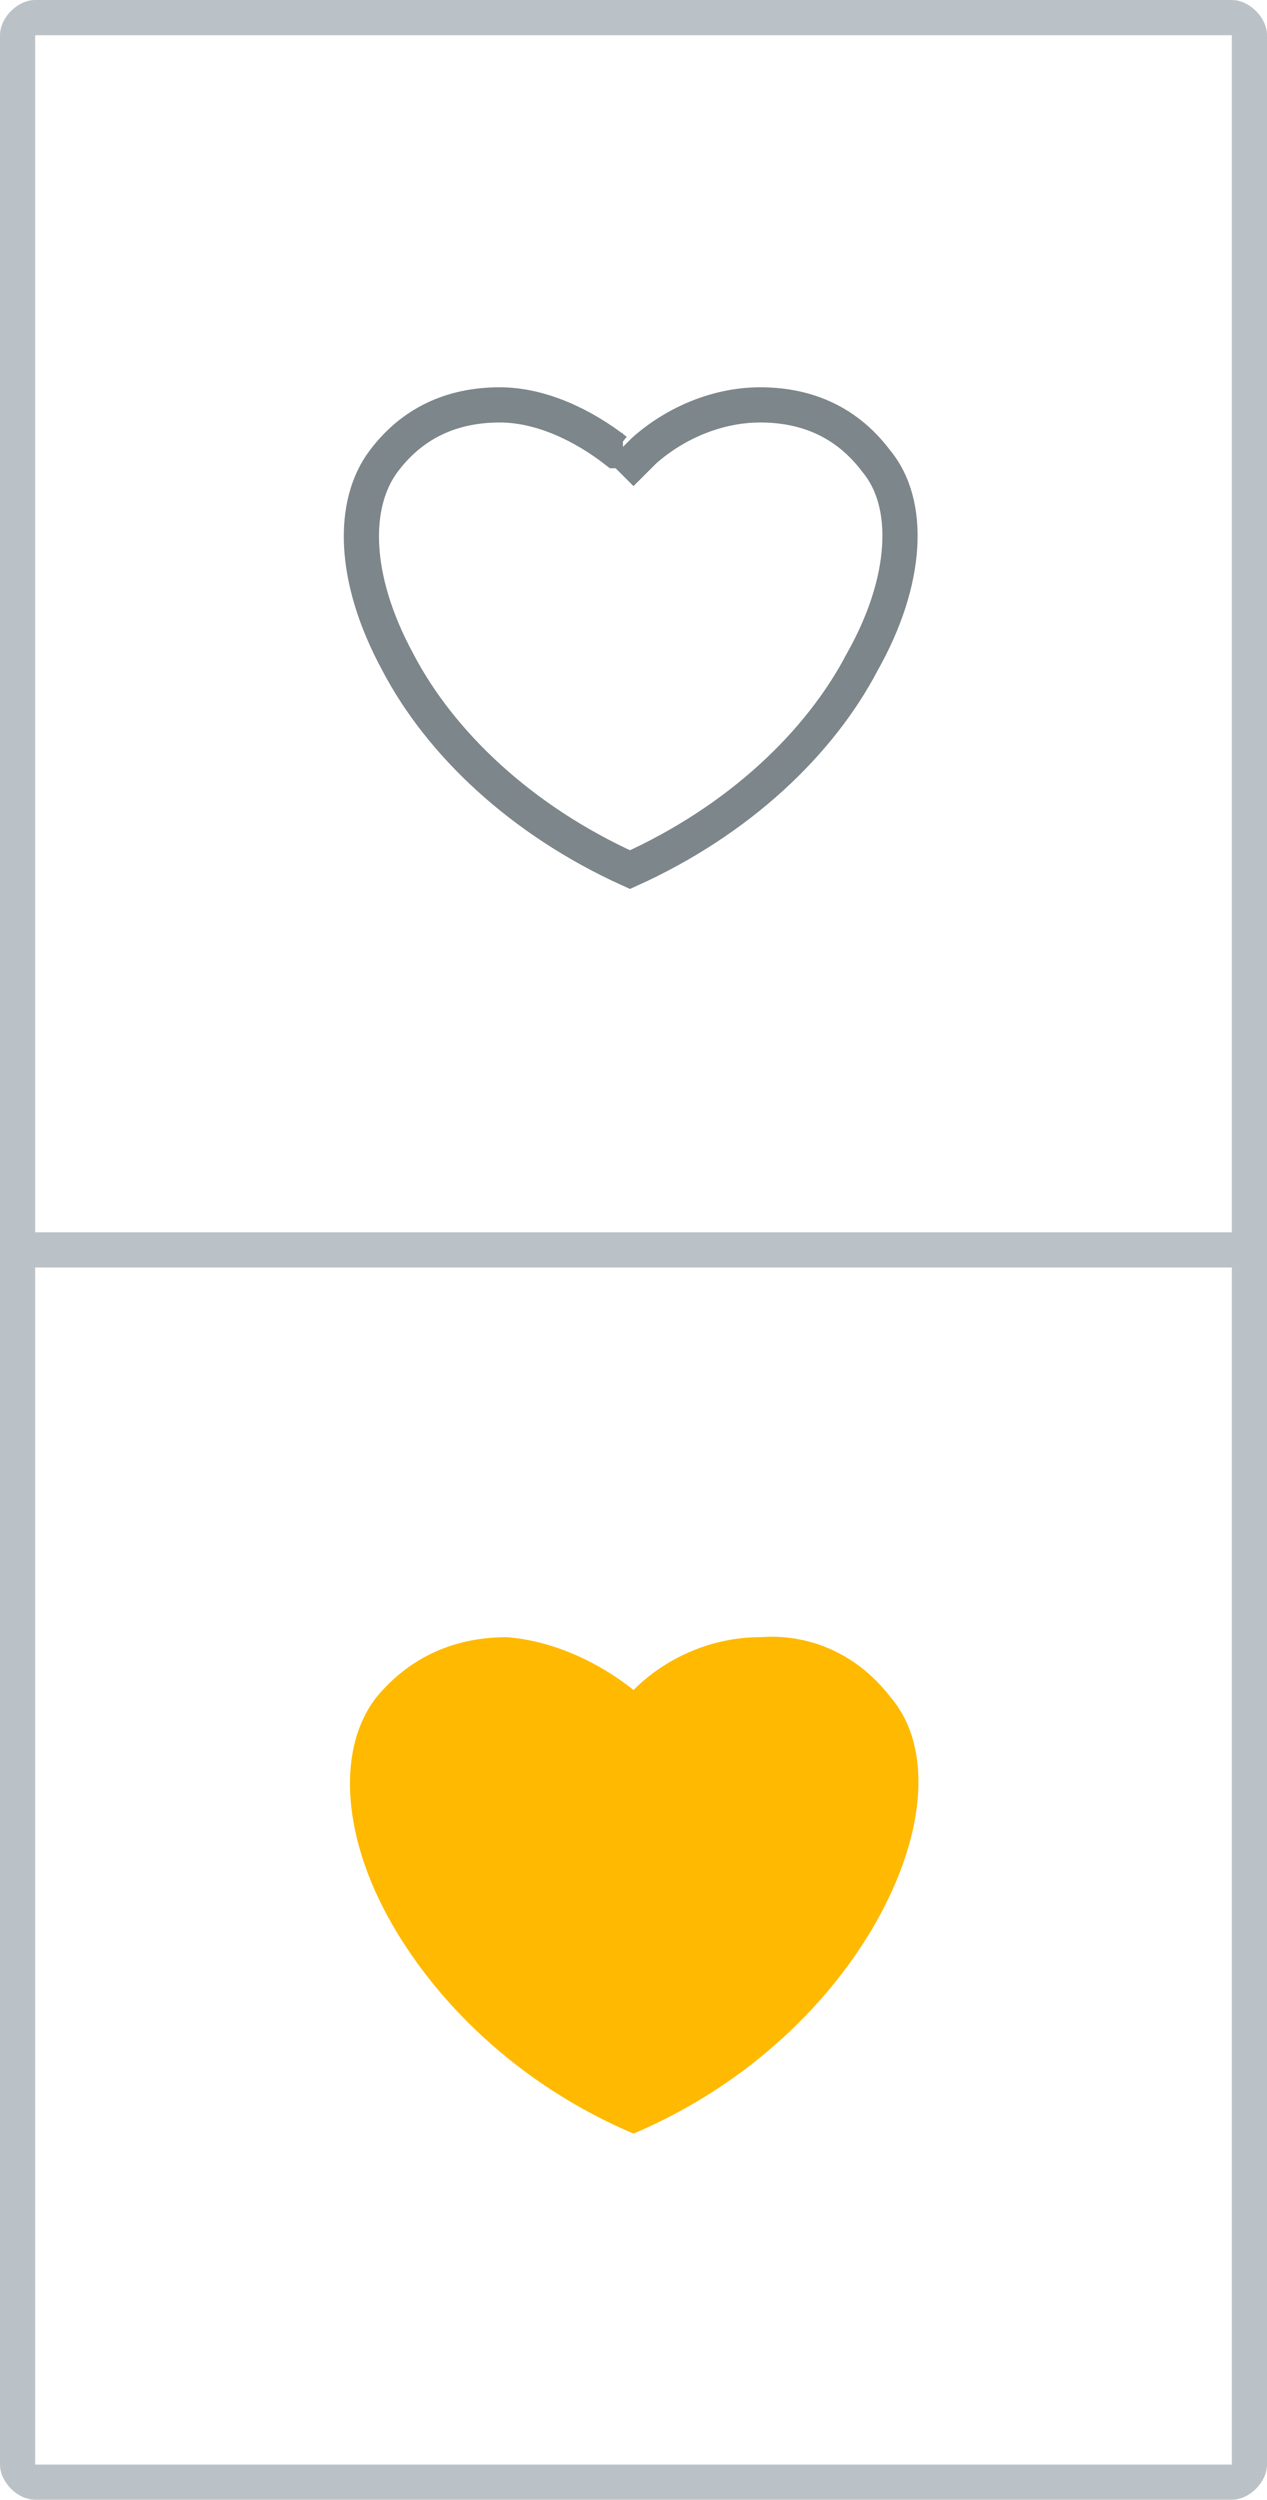
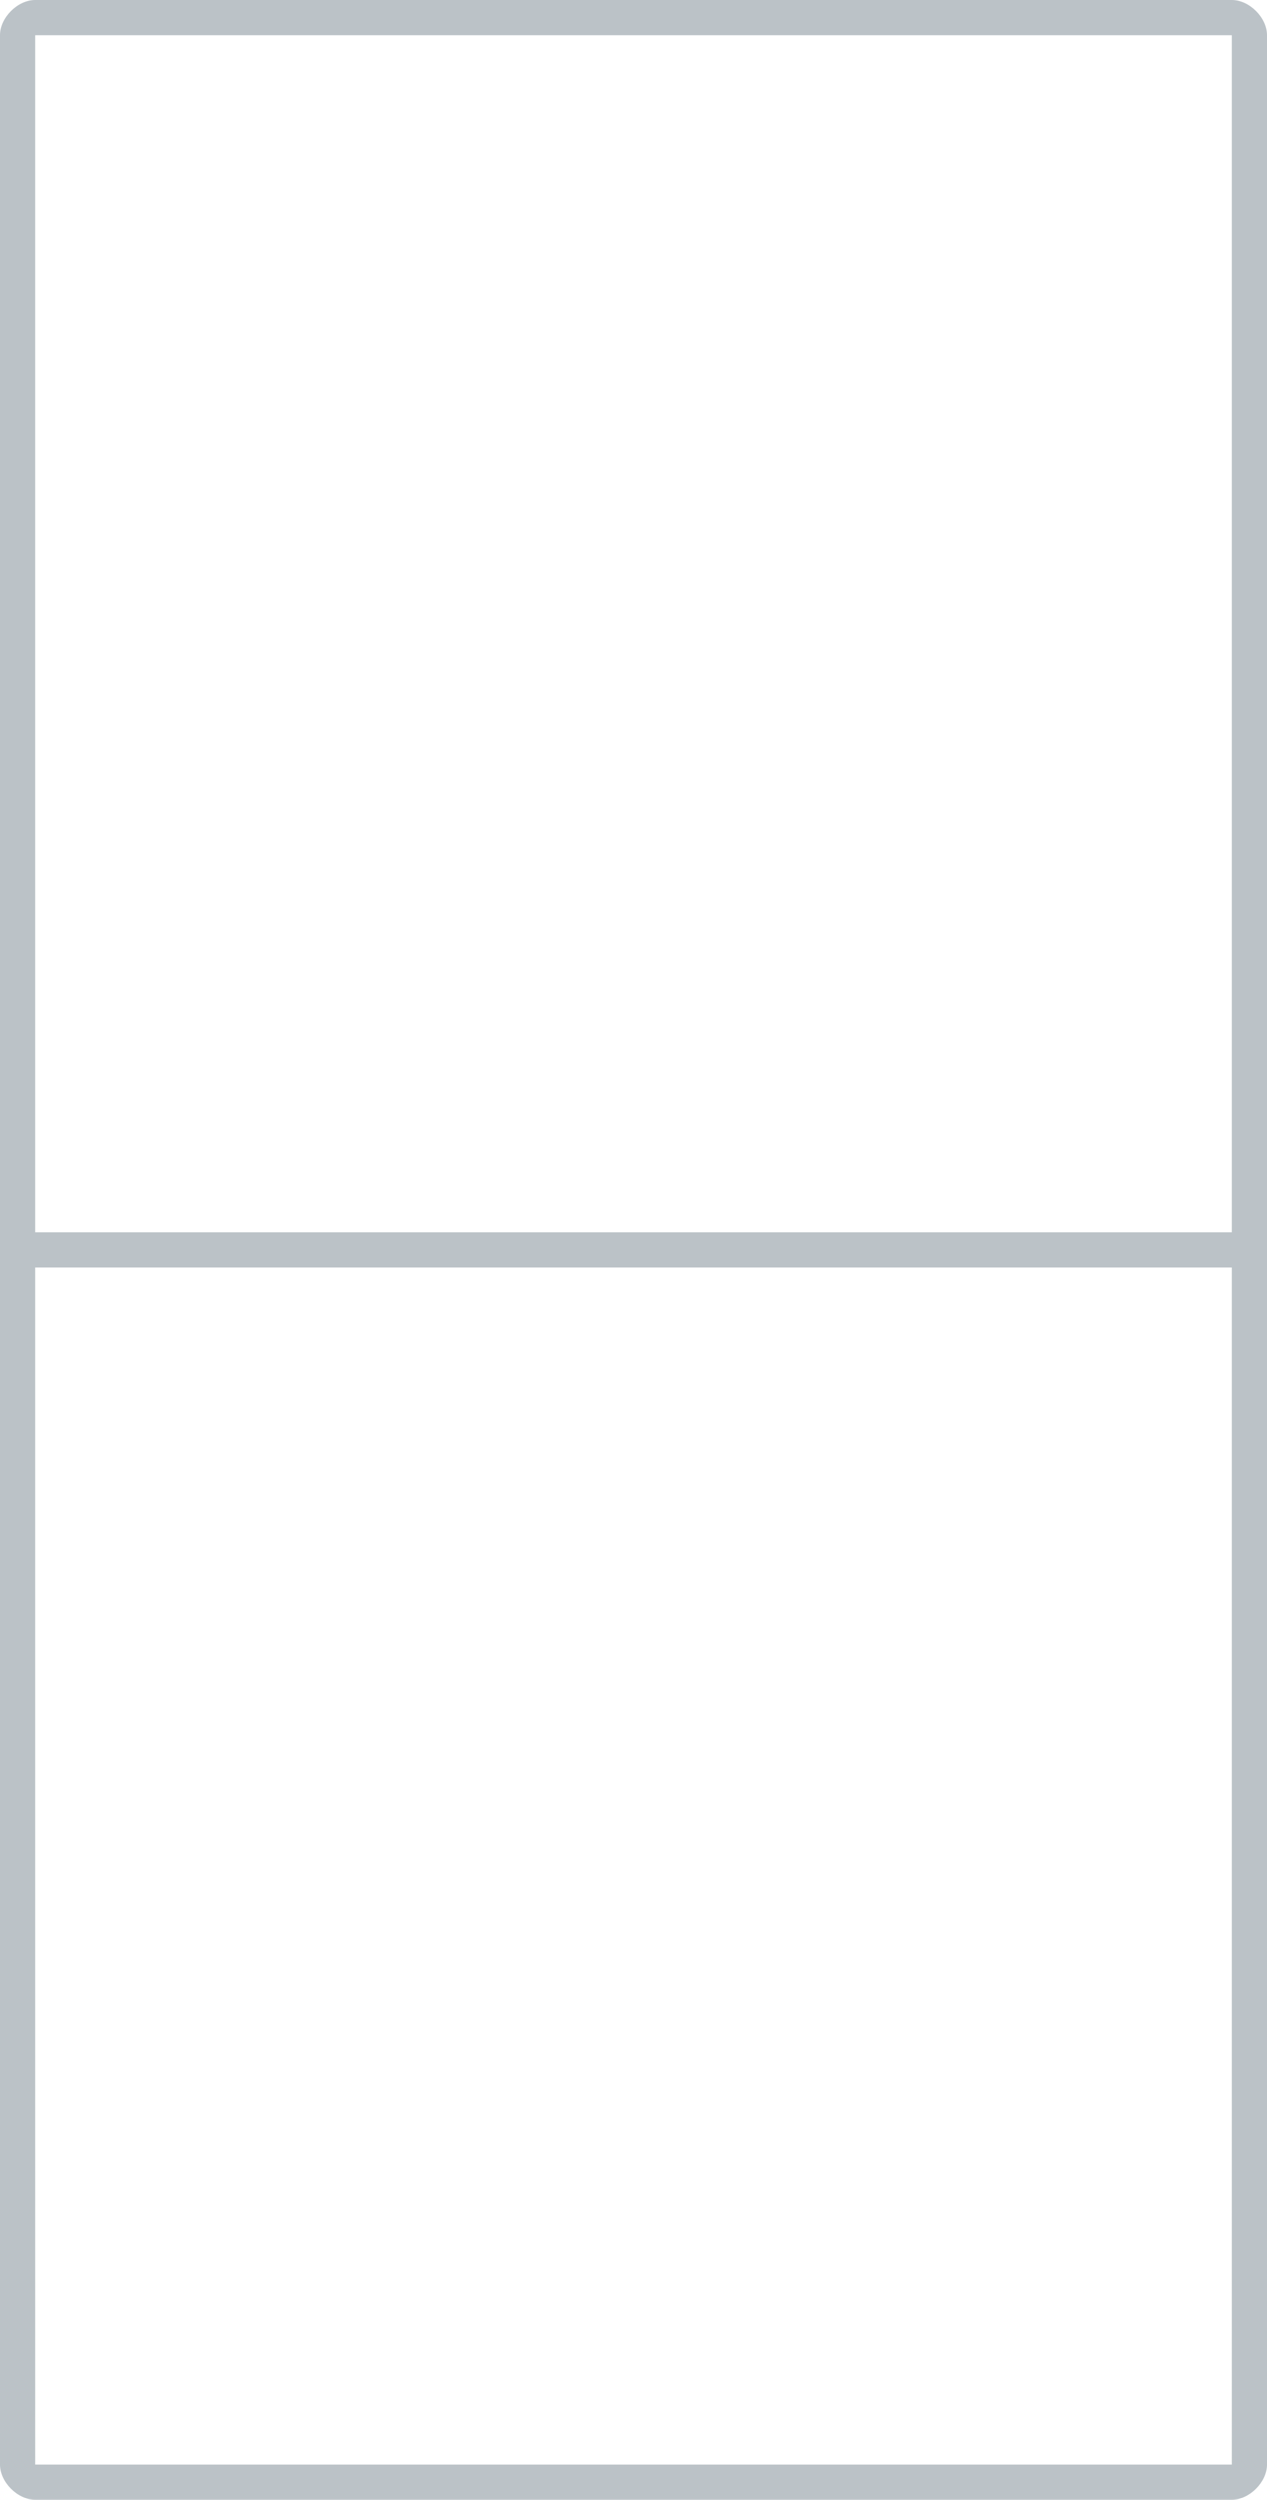
<svg xmlns="http://www.w3.org/2000/svg" width="36" height="71" fill="none">
  <g clip-path="url(#A)">
-     <path d="M17.7 12.8l.3.3.3-.3c.9-.8 2.1-1.3 3.3-1.3s2.4.4 3.3 1.6c1 1.2.9 3.4-.4 5.7-1.2 2.3-3.5 4.5-6.6 5.9-3.1-1.4-5.4-3.6-6.6-5.9-1.3-2.4-1.3-4.5-.4-5.7s2.1-1.6 3.3-1.6 2.4.6 3.3 1.3h.2z" stroke="#7d868a" />
-     <path d="M18 60.6c3.3-1.4 5.7-3.8 7-6.2s1.5-4.8.3-6.2c-1-1.3-2.4-1.8-3.7-1.7-1.4 0-2.7.6-3.6 1.5-1-.8-2.3-1.4-3.6-1.5-1.4 0-2.7.5-3.7 1.7-1.1 1.4-1 3.8.3 6.2s3.7 4.8 7 6.2z" fill="#ffb900" />
    <path d="M35 0H1C0.5 0 0 0.5 0 1V70C0 70.5 0.5 71 1 71H35C35.5 71 36 70.5 36 70V1C36 0.5 35.5 0 35 0ZM35 70H1V36H35V70ZM35 35H1V1H35V35Z" fill="#bbc2c7" />
  </g>
  <defs>
    <clipPath id="A">
      <path fill="#fff" d="M0 0h36v71H0z" />
    </clipPath>
  </defs>
</svg>